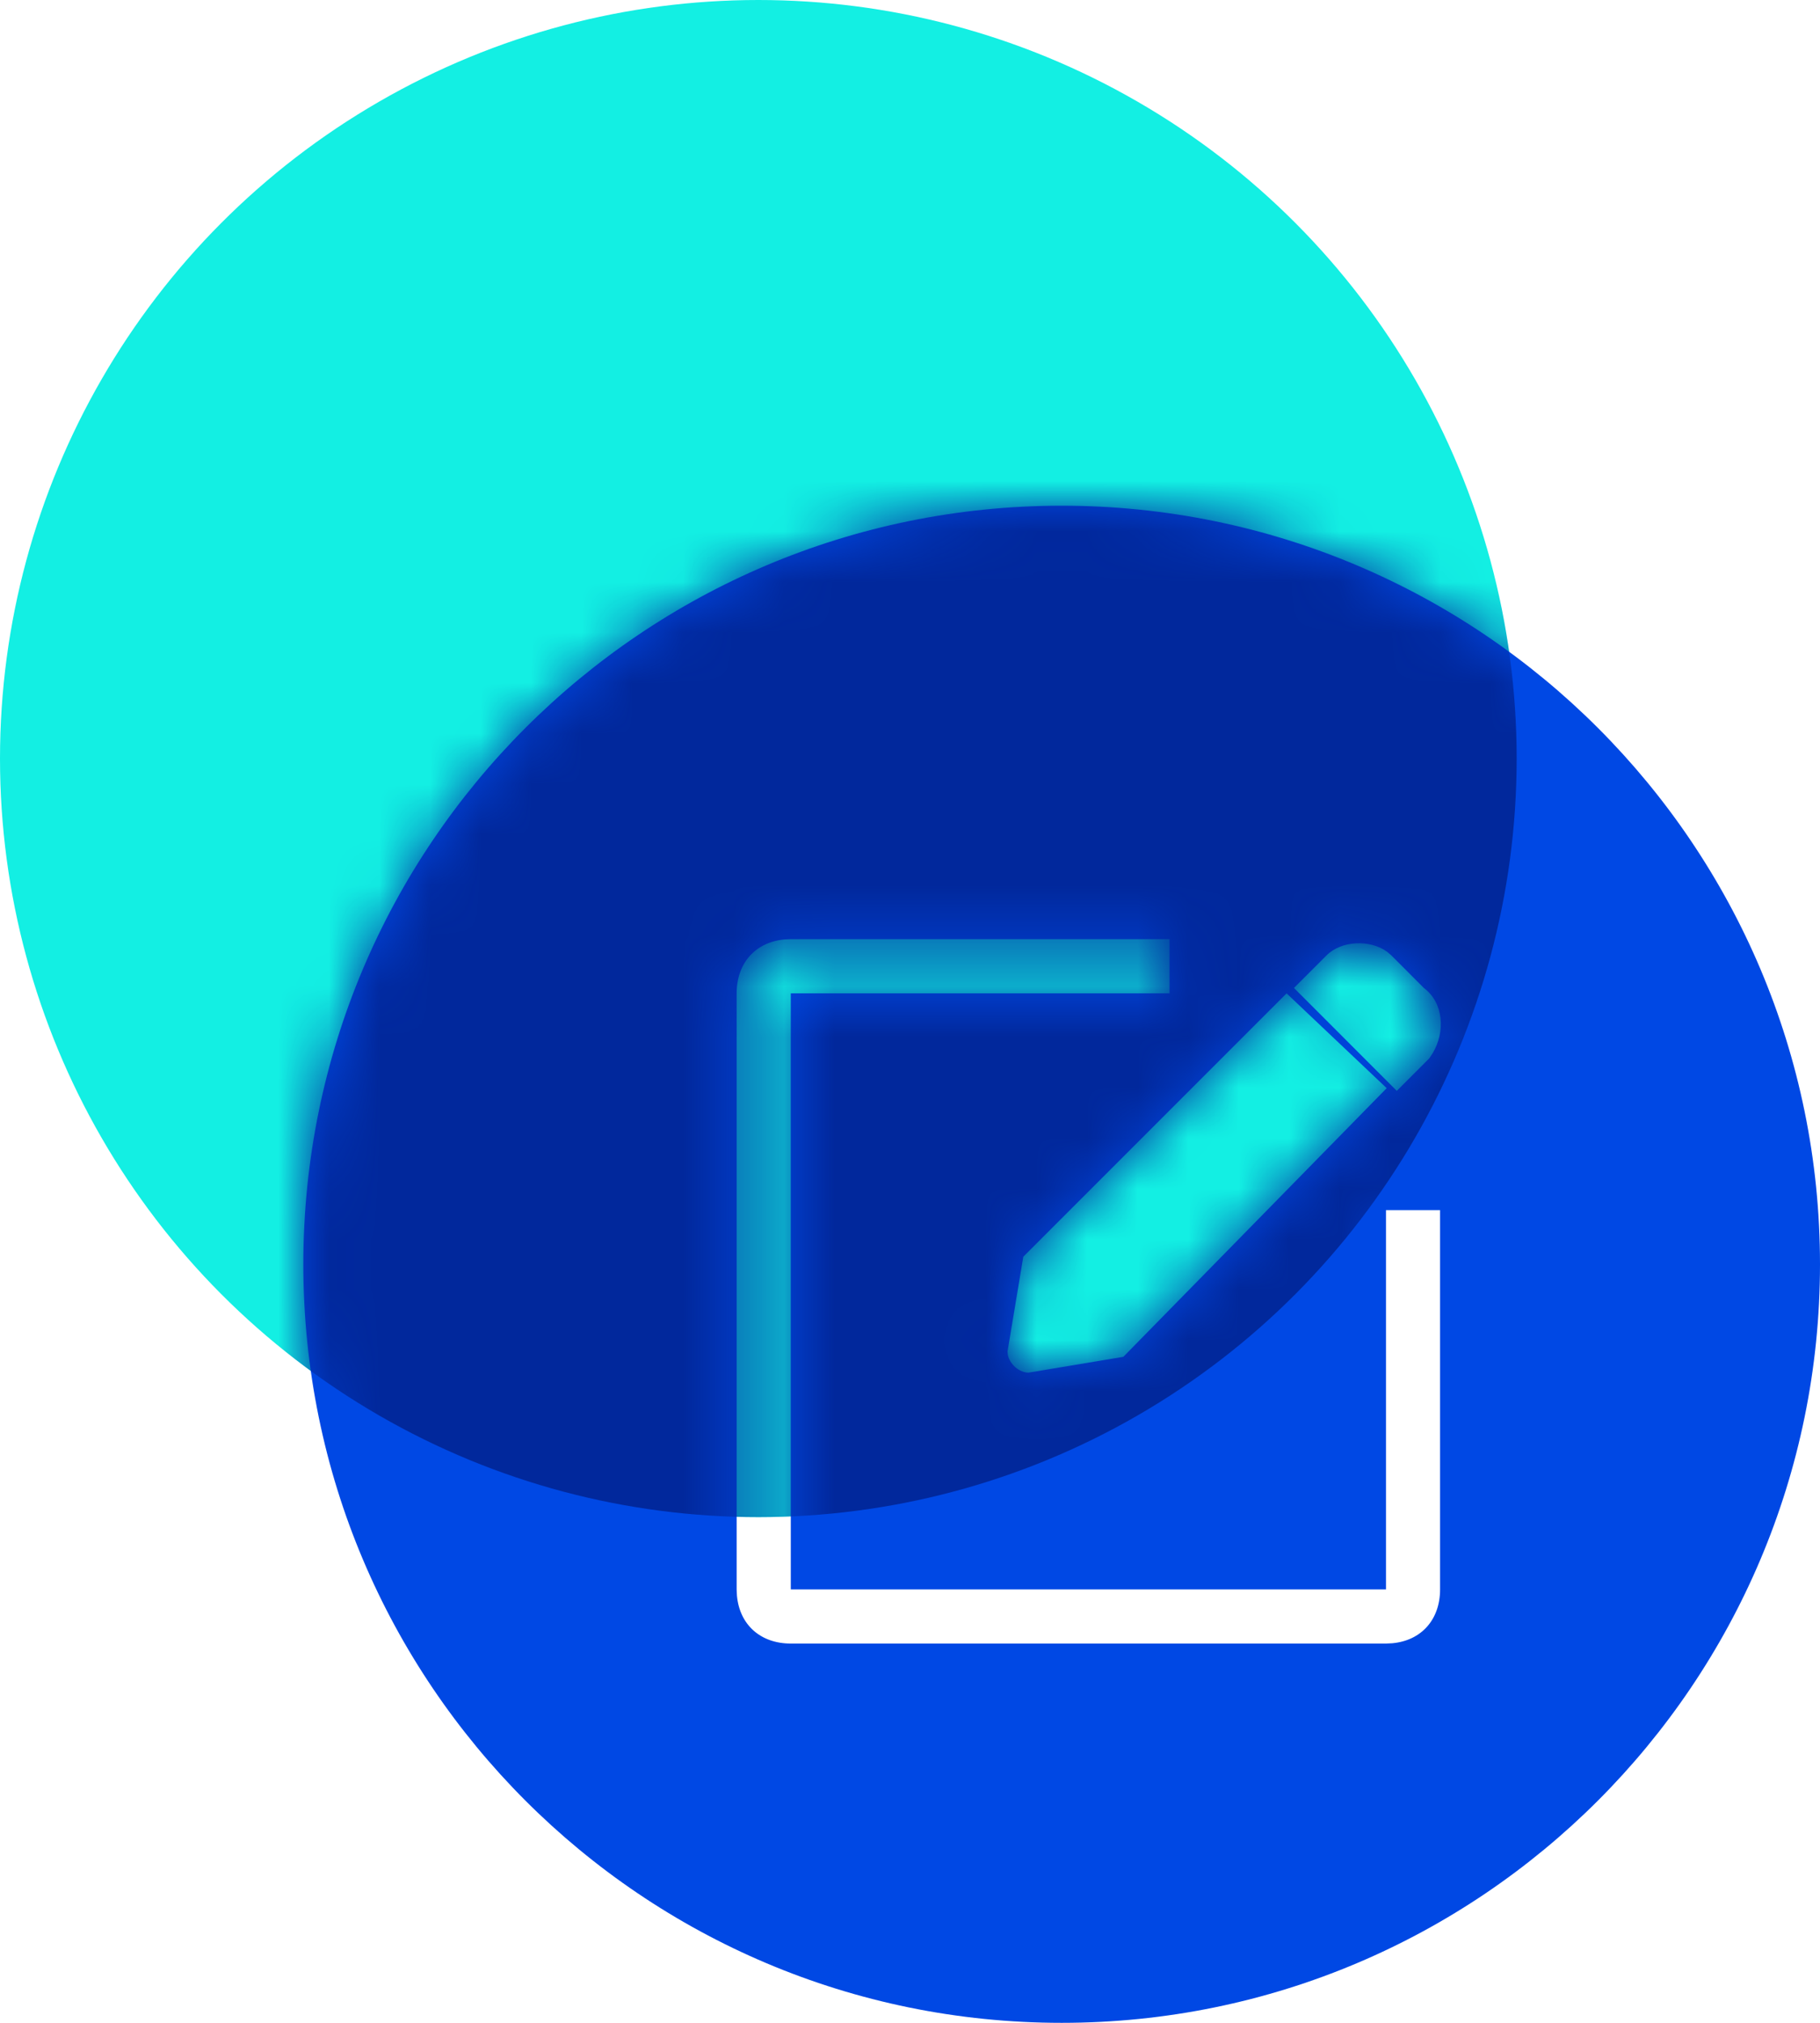
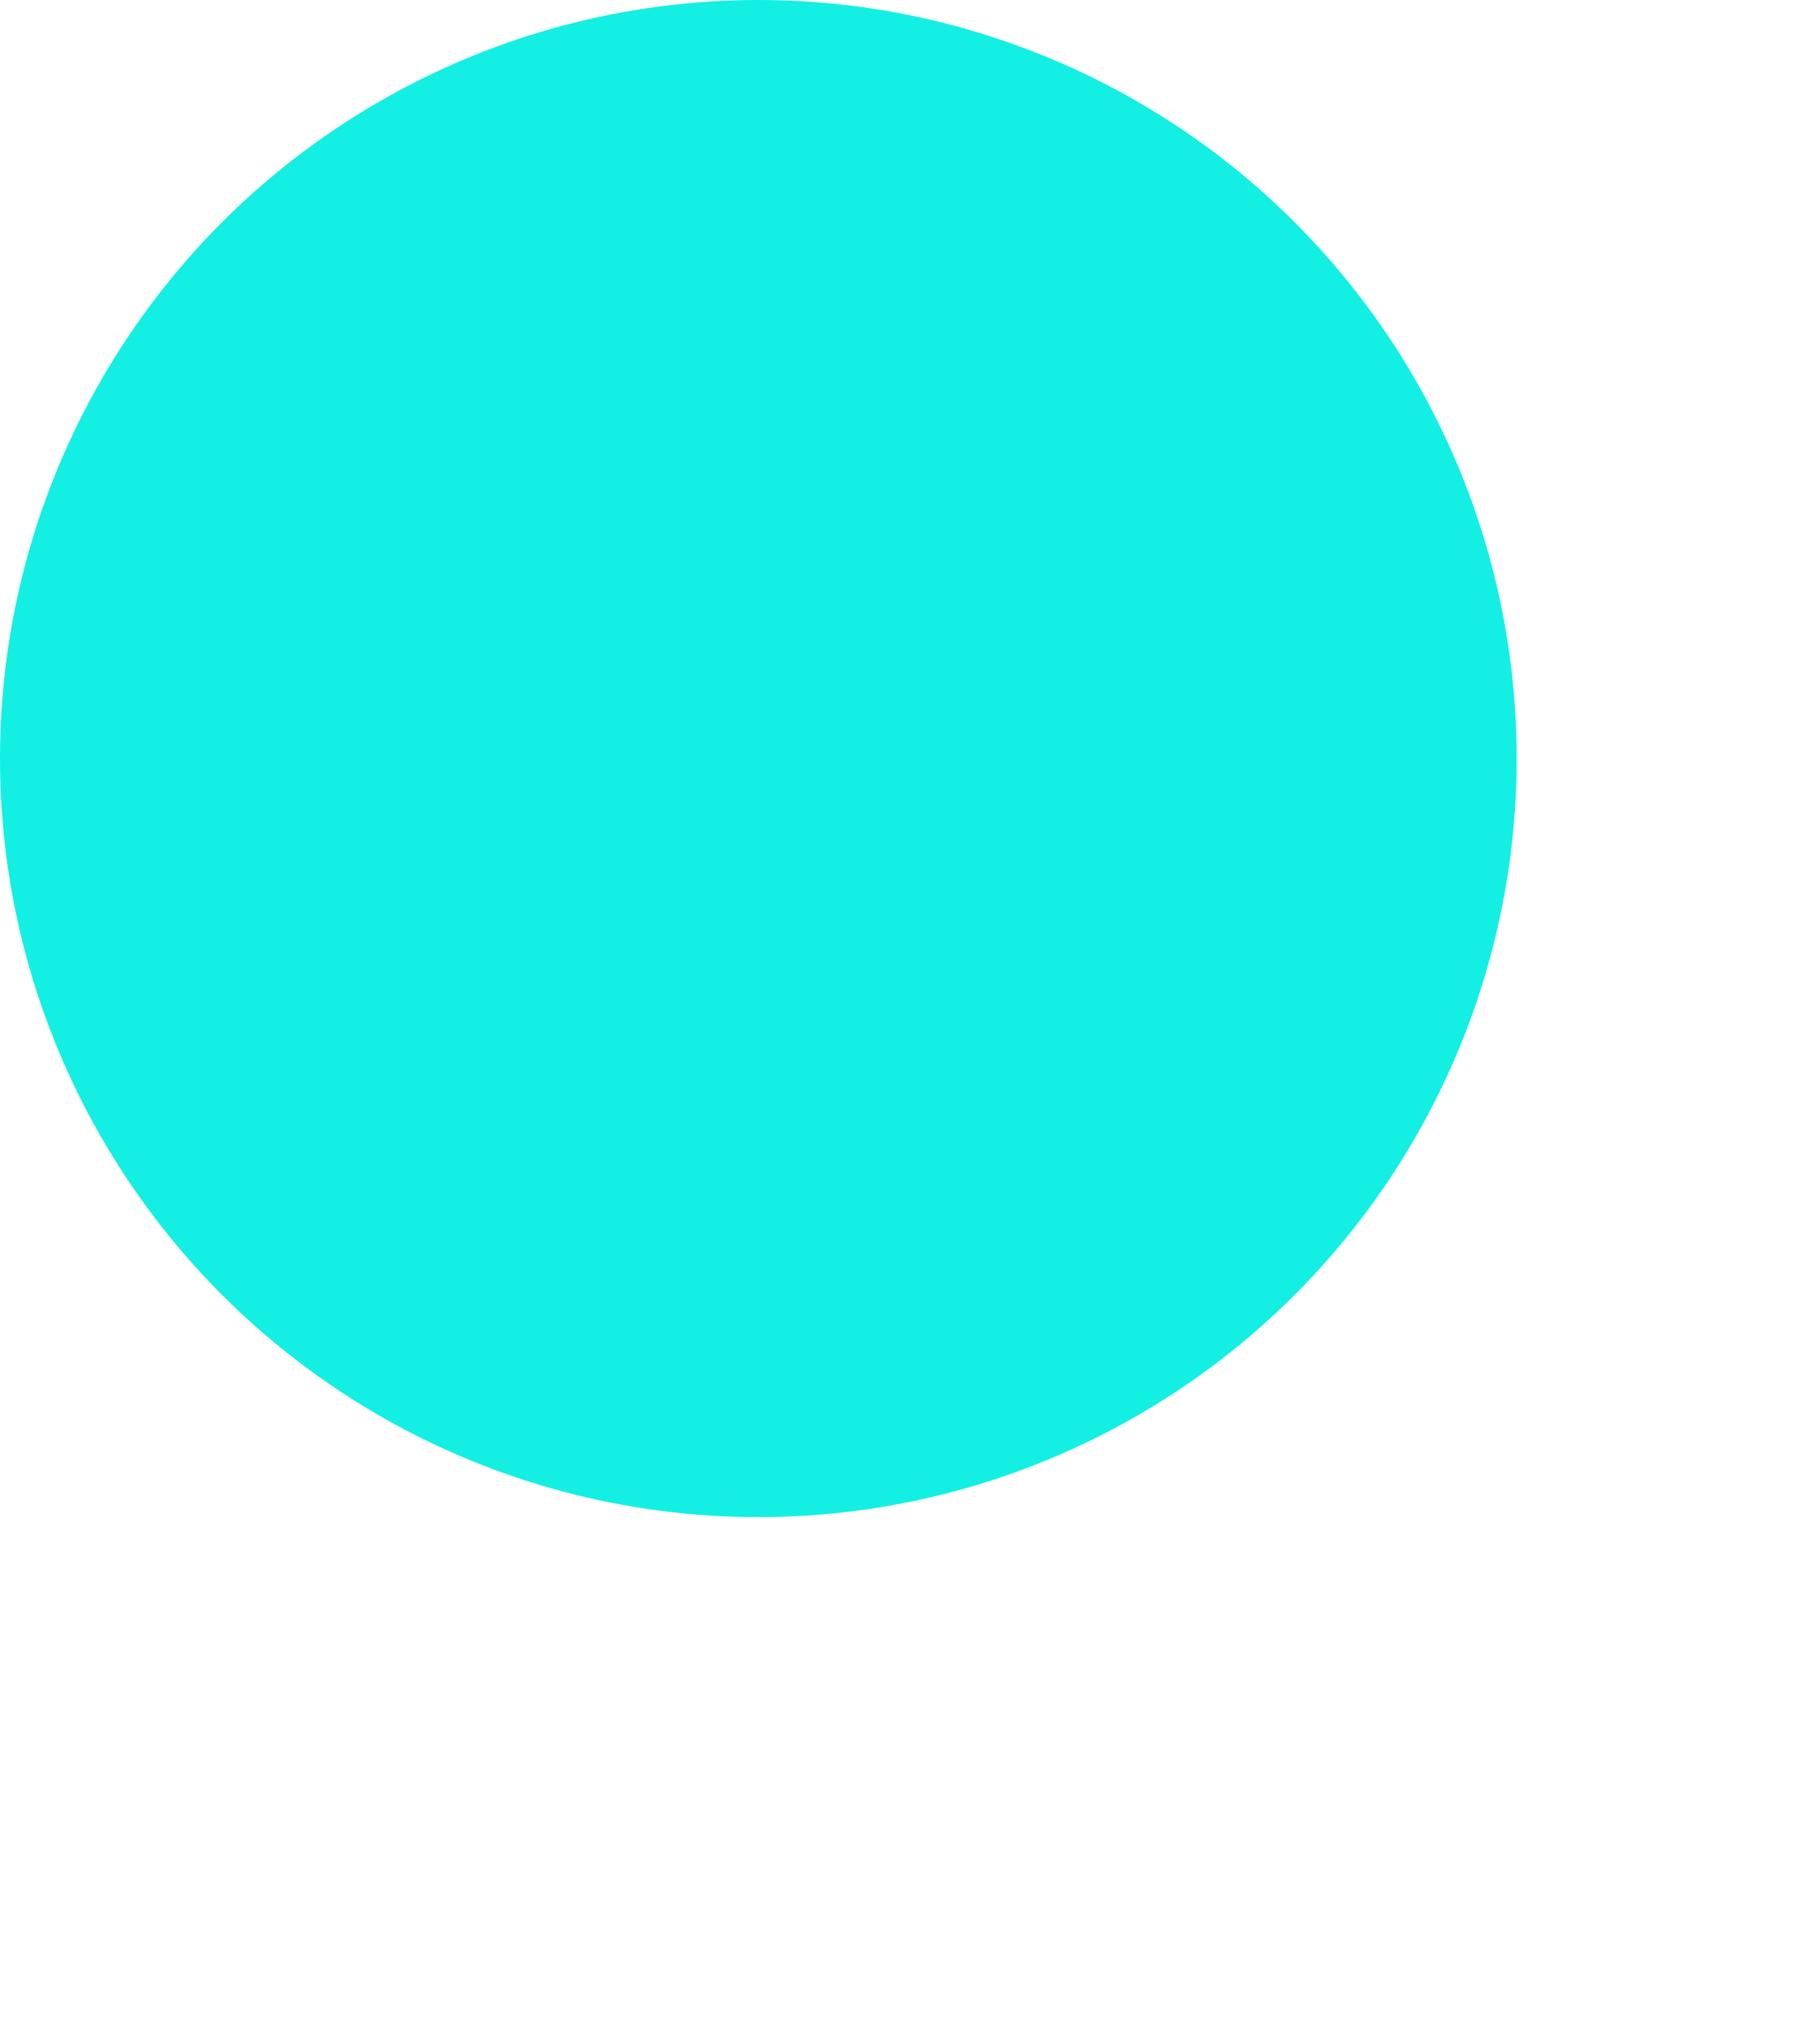
<svg xmlns="http://www.w3.org/2000/svg" xmlns:xlink="http://www.w3.org/1999/xlink" width="36px" height="40px" viewBox="0 0 36 40" version="1.1">
  <title>验证账户_icon</title>
  <desc>Created with Sketch.</desc>
  <defs>
-     <path d="M15,-1.77635684e-15 C23.284,-1.77635684e-15 30,6.716 30,15 C30,23.284 23.284,30 15,30 C6.716,30 -1.77635684e-15,23.284 -1.77635684e-15,15 C-1.77635684e-15,6.716 6.716,-1.77635684e-15 15,-1.77635684e-15 Z M17.134,8.571 L9.642,8.571 L9.516,8.577 C8.944,8.63 8.571,9.043 8.571,9.643 L8.571,9.643 L8.571,21.429 L8.577,21.554 C8.629,22.127 9.042,22.5 9.642,22.5 L9.642,22.5 L21.415,22.5 L21.54,22.494 C22.112,22.442 22.485,22.029 22.485,21.429 L22.485,21.429 L22.485,13.929 L21.415,13.929 L21.415,21.429 L9.642,21.429 L9.642,9.643 L17.134,9.643 L17.134,8.571 Z M19.449,9.643 L14.241,14.851 L13.929,16.726 L13.936,16.795 C13.975,16.978 14.16,17.143 14.345,17.143 L14.345,17.143 L16.22,16.83 L21.429,11.518 L19.449,9.643 Z M21.435,8.819 C21.096,8.574 20.532,8.598 20.238,8.893 L20.238,8.893 L19.595,9.536 L21.629,11.571 L22.271,10.929 L22.339,10.826 C22.59,10.403 22.559,9.832 22.164,9.536 L22.164,9.536 L21.522,8.893 Z" id="path-1" />
-   </defs>
+     </defs>
  <g id="个人" stroke="none" stroke-width="1" fill="none" fill-rule="evenodd">
    <g id="多币种账户" transform="translate(-465, -3102)">
      <g id="编组-27" transform="translate(180, 2893)">
        <g id="编组-8" transform="translate(270, 209)">
          <g id="编组-13" transform="translate(15, 0)">
            <g id="验证账户_icon">
              <circle id="椭圆形" fill="#13EFE3" cx="15" cy="15" r="15" />
              <g id="椭圆形" transform="translate(6, 10)">
                <mask id="mask-2" fill="white">
                  <use xlink:href="#path-1" />
                </mask>
                <use id="蒙版" fill="#0048E4" fill-rule="nonzero" xlink:href="#path-1" />
                <circle fill="#01289C" mask="url(#mask-2)" cx="9" cy="5" r="15" />
              </g>
            </g>
          </g>
        </g>
      </g>
    </g>
  </g>
</svg>